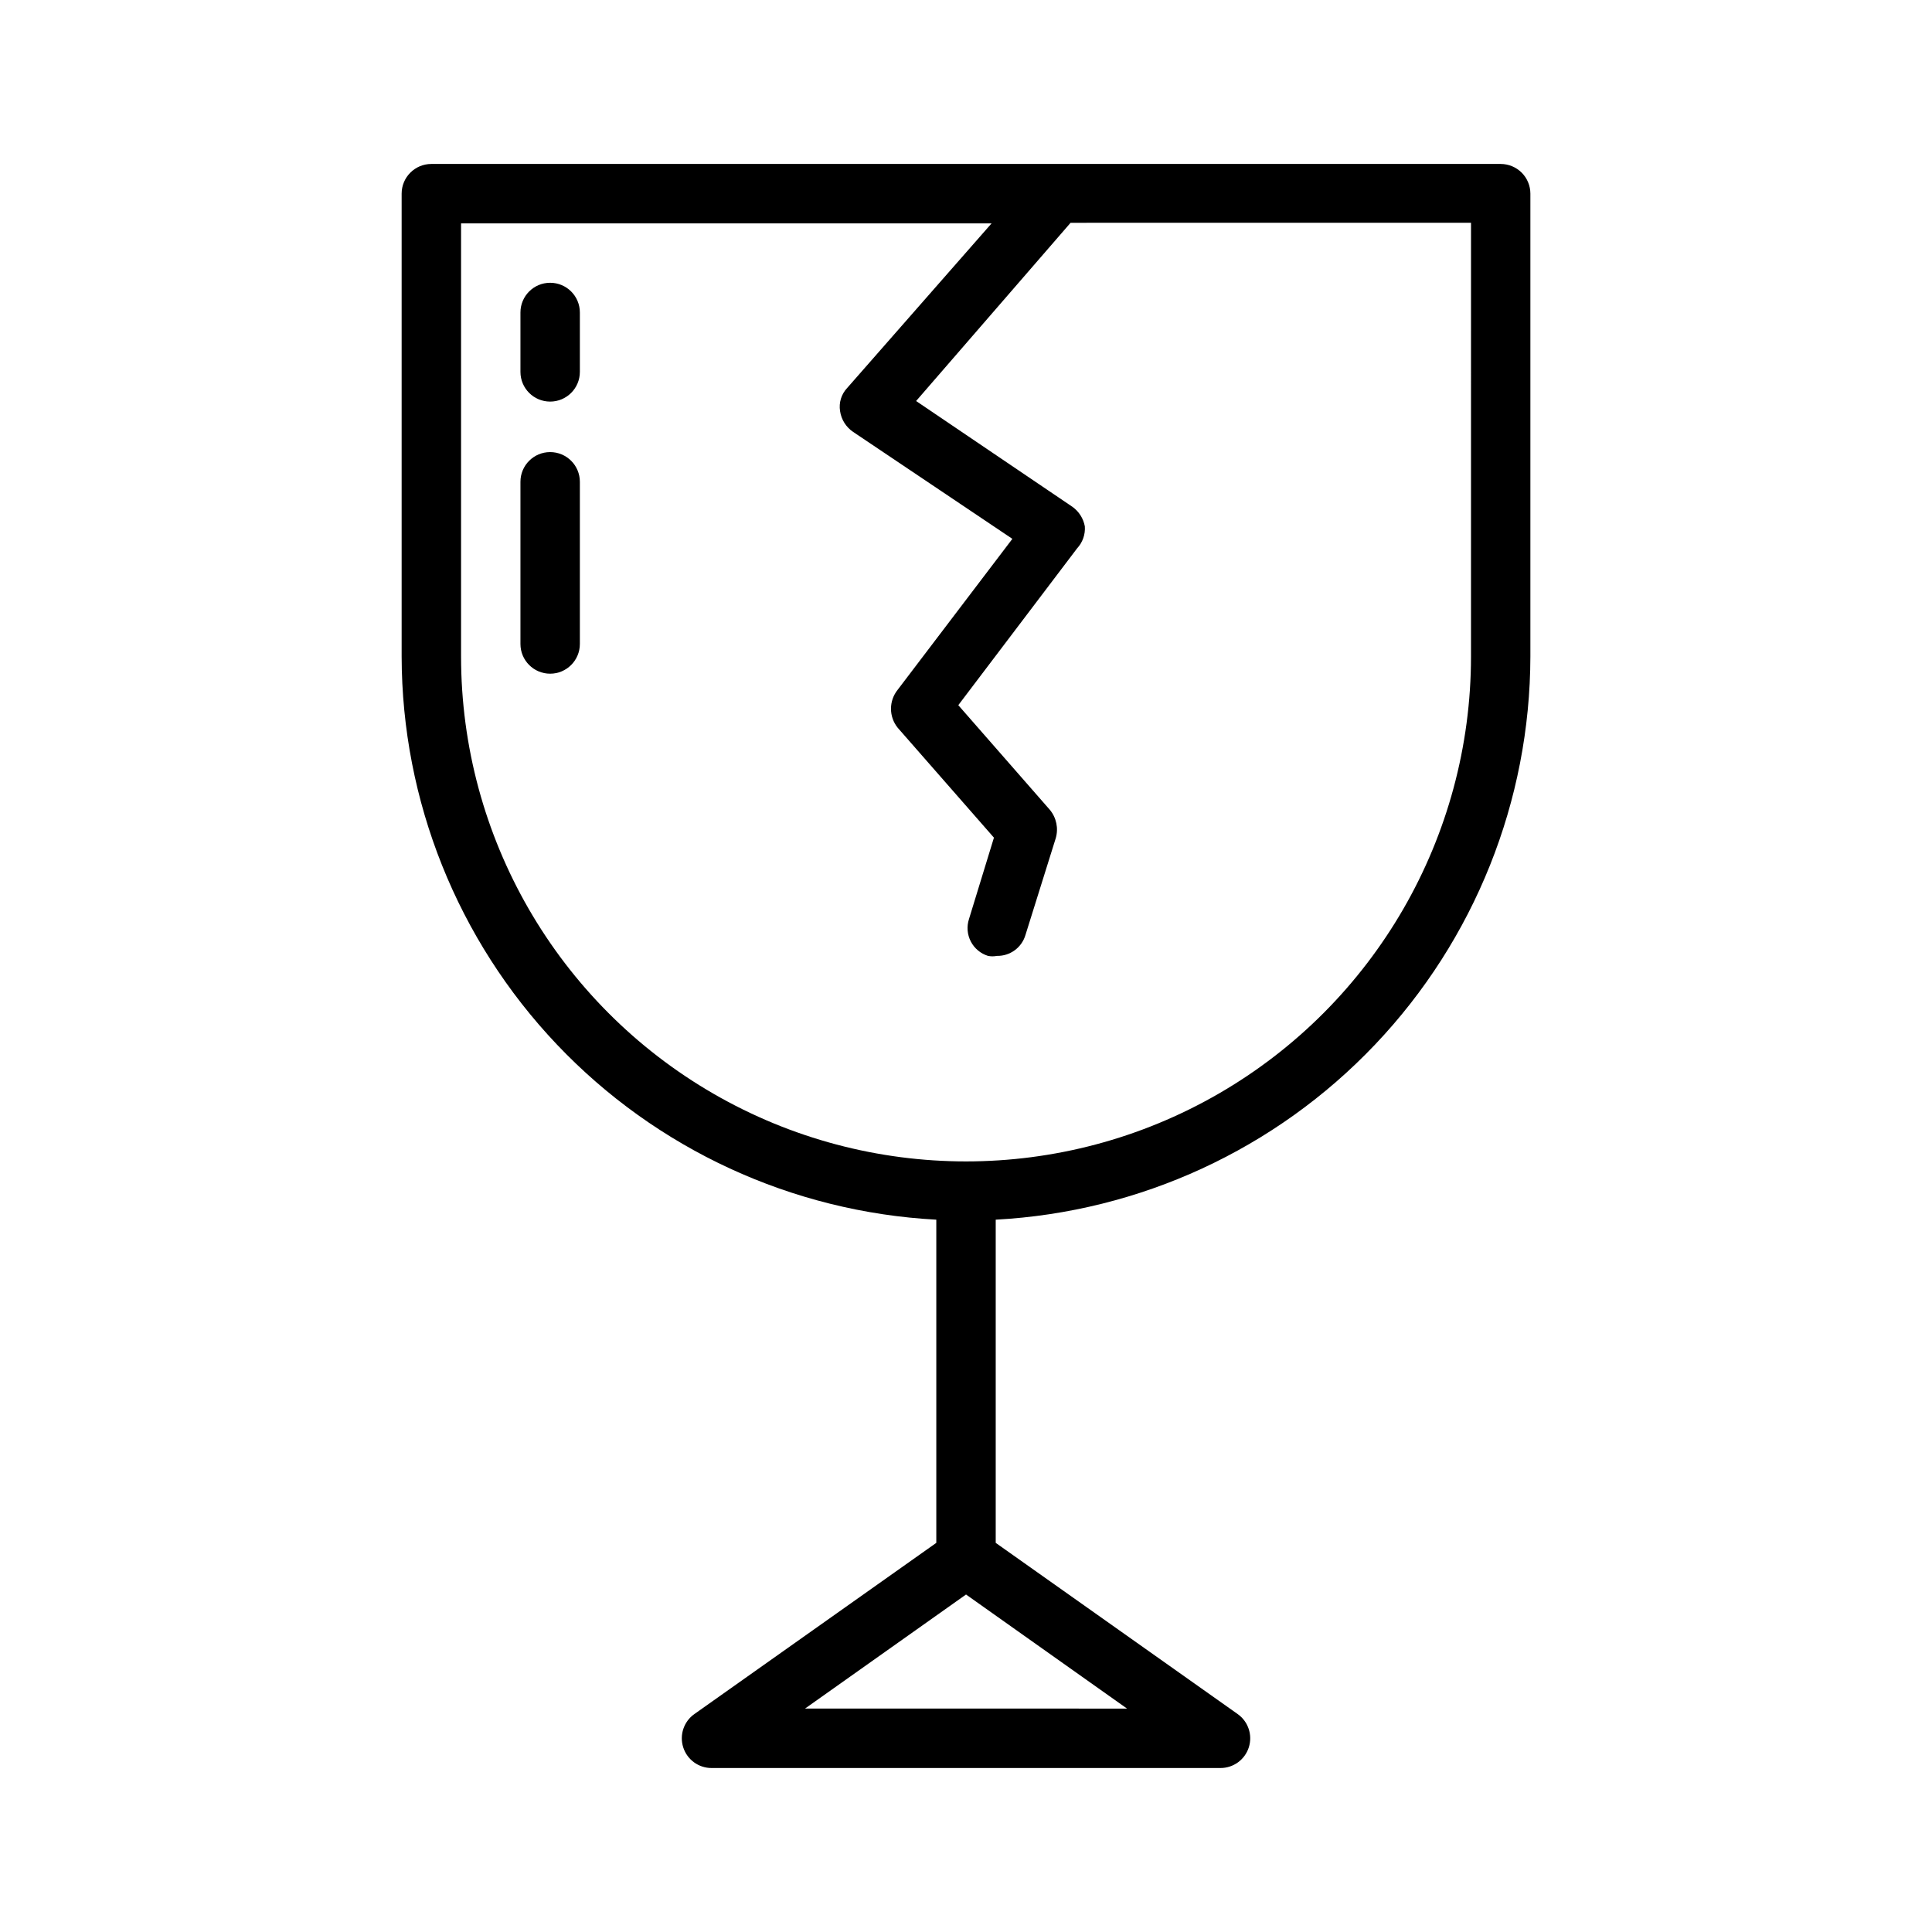
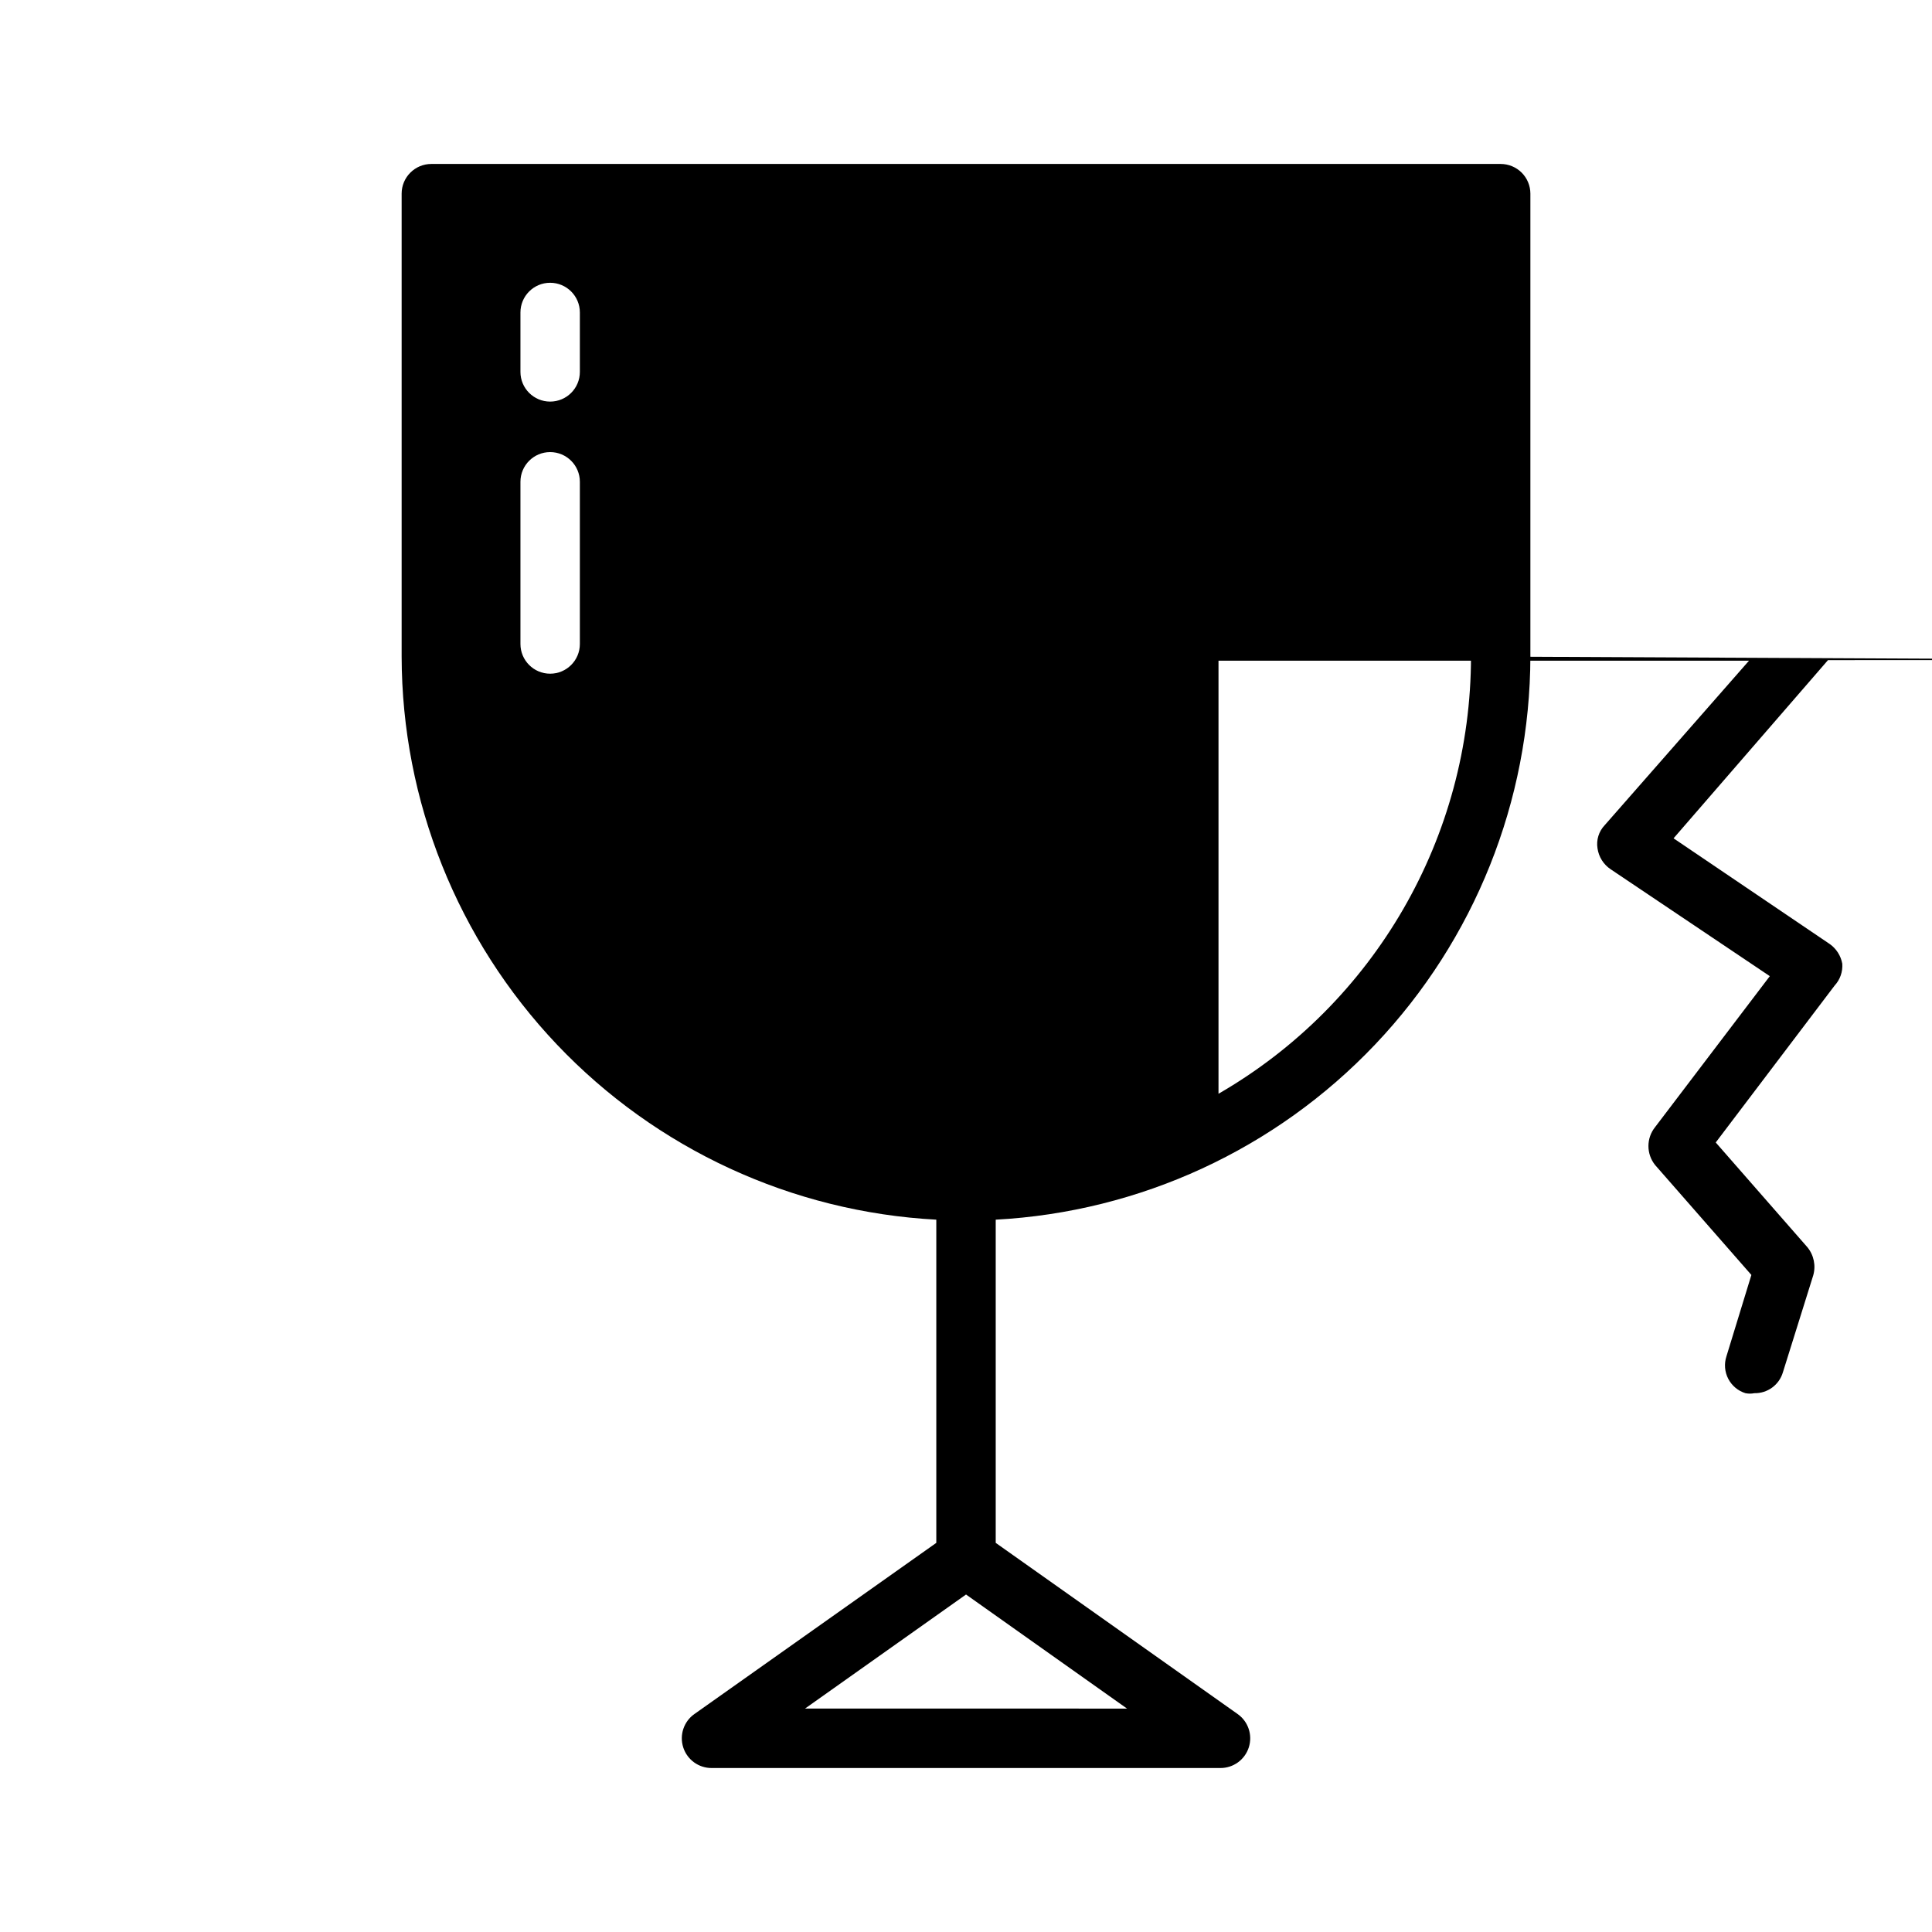
<svg xmlns="http://www.w3.org/2000/svg" fill="#000000" width="800px" height="800px" version="1.1" viewBox="144 144 512 512">
-   <path d="m541.7 187.45h-283.39c-4.348 0-7.871 3.523-7.871 7.871v122.65c0.066 38.273 14.789 75.07 41.141 102.83 26.352 27.762 62.336 44.371 100.55 46.426v85.648l-64.078 45.344v-0.004c-2.828 1.977-4.039 5.559-2.992 8.848 1.047 3.285 4.109 5.508 7.559 5.481h134.77c3.449 0.027 6.516-2.195 7.562-5.481 1.047-3.289-0.168-6.871-2.996-8.848l-64.078-45.34v-85.648c38.219-2.055 74.203-18.664 100.55-46.426 26.355-27.758 41.074-64.555 41.141-102.83v-122.65c0-2.086-0.828-4.09-2.305-5.566-1.477-1.473-3.481-2.305-5.566-2.305zm-184.36 409.34 42.668-30.227 42.668 30.23zm176.49-278.82c0 47.809-25.508 91.988-66.914 115.89s-92.418 23.906-133.82 0-66.91-68.086-66.91-115.89v-114.77h140.59l-38.258 43.609c-1.555 1.641-2.254 3.91-1.891 6.141 0.324 2.242 1.582 4.246 3.465 5.512l42.195 28.34-30.387 39.988c-2.371 2.941-2.371 7.137 0 10.074l25.504 29.125-6.613 21.57v0.004c-0.641 1.961-0.469 4.098 0.477 5.934 0.949 1.832 2.59 3.211 4.562 3.824 0.781 0.156 1.582 0.156 2.359 0 3.473 0.074 6.566-2.18 7.559-5.508l8.031-25.664c0.77-2.625 0.18-5.457-1.574-7.559l-24.246-27.711 31.488-41.562c1.461-1.57 2.203-3.684 2.047-5.824-0.387-2.098-1.57-3.961-3.309-5.195l-41.406-28.023 40.934-47.23 106.12-0.004zm-236.16-91.16v15.746c0 4.348-3.527 7.871-7.875 7.871-4.348 0-7.871-3.523-7.871-7.871v-15.746c0-4.348 3.523-7.871 7.871-7.871 4.348 0 7.875 3.523 7.875 7.871zm0 44.871v42.98c0 4.348-3.527 7.875-7.875 7.875-4.348 0-7.871-3.527-7.871-7.875v-42.98c0-4.348 3.523-7.871 7.871-7.871 4.348 0 7.875 3.523 7.875 7.871z" />
+   <path d="m541.7 187.45h-283.39c-4.348 0-7.871 3.523-7.871 7.871v122.65c0.066 38.273 14.789 75.07 41.141 102.83 26.352 27.762 62.336 44.371 100.55 46.426v85.648l-64.078 45.344v-0.004c-2.828 1.977-4.039 5.559-2.992 8.848 1.047 3.285 4.109 5.508 7.559 5.481h134.77c3.449 0.027 6.516-2.195 7.562-5.481 1.047-3.289-0.168-6.871-2.996-8.848l-64.078-45.34v-85.648c38.219-2.055 74.203-18.664 100.55-46.426 26.355-27.758 41.074-64.555 41.141-102.83v-122.65c0-2.086-0.828-4.09-2.305-5.566-1.477-1.473-3.481-2.305-5.566-2.305zm-184.36 409.34 42.668-30.227 42.668 30.23zm176.49-278.82c0 47.809-25.508 91.988-66.914 115.89v-114.77h140.59l-38.258 43.609c-1.555 1.641-2.254 3.91-1.891 6.141 0.324 2.242 1.582 4.246 3.465 5.512l42.195 28.34-30.387 39.988c-2.371 2.941-2.371 7.137 0 10.074l25.504 29.125-6.613 21.57v0.004c-0.641 1.961-0.469 4.098 0.477 5.934 0.949 1.832 2.59 3.211 4.562 3.824 0.781 0.156 1.582 0.156 2.359 0 3.473 0.074 6.566-2.18 7.559-5.508l8.031-25.664c0.77-2.625 0.18-5.457-1.574-7.559l-24.246-27.711 31.488-41.562c1.461-1.57 2.203-3.684 2.047-5.824-0.387-2.098-1.57-3.961-3.309-5.195l-41.406-28.023 40.934-47.23 106.12-0.004zm-236.16-91.16v15.746c0 4.348-3.527 7.871-7.875 7.871-4.348 0-7.871-3.523-7.871-7.871v-15.746c0-4.348 3.523-7.871 7.871-7.871 4.348 0 7.875 3.523 7.875 7.871zm0 44.871v42.98c0 4.348-3.527 7.875-7.875 7.875-4.348 0-7.871-3.527-7.871-7.875v-42.98c0-4.348 3.523-7.871 7.871-7.871 4.348 0 7.875 3.523 7.875 7.871z" />
</svg>